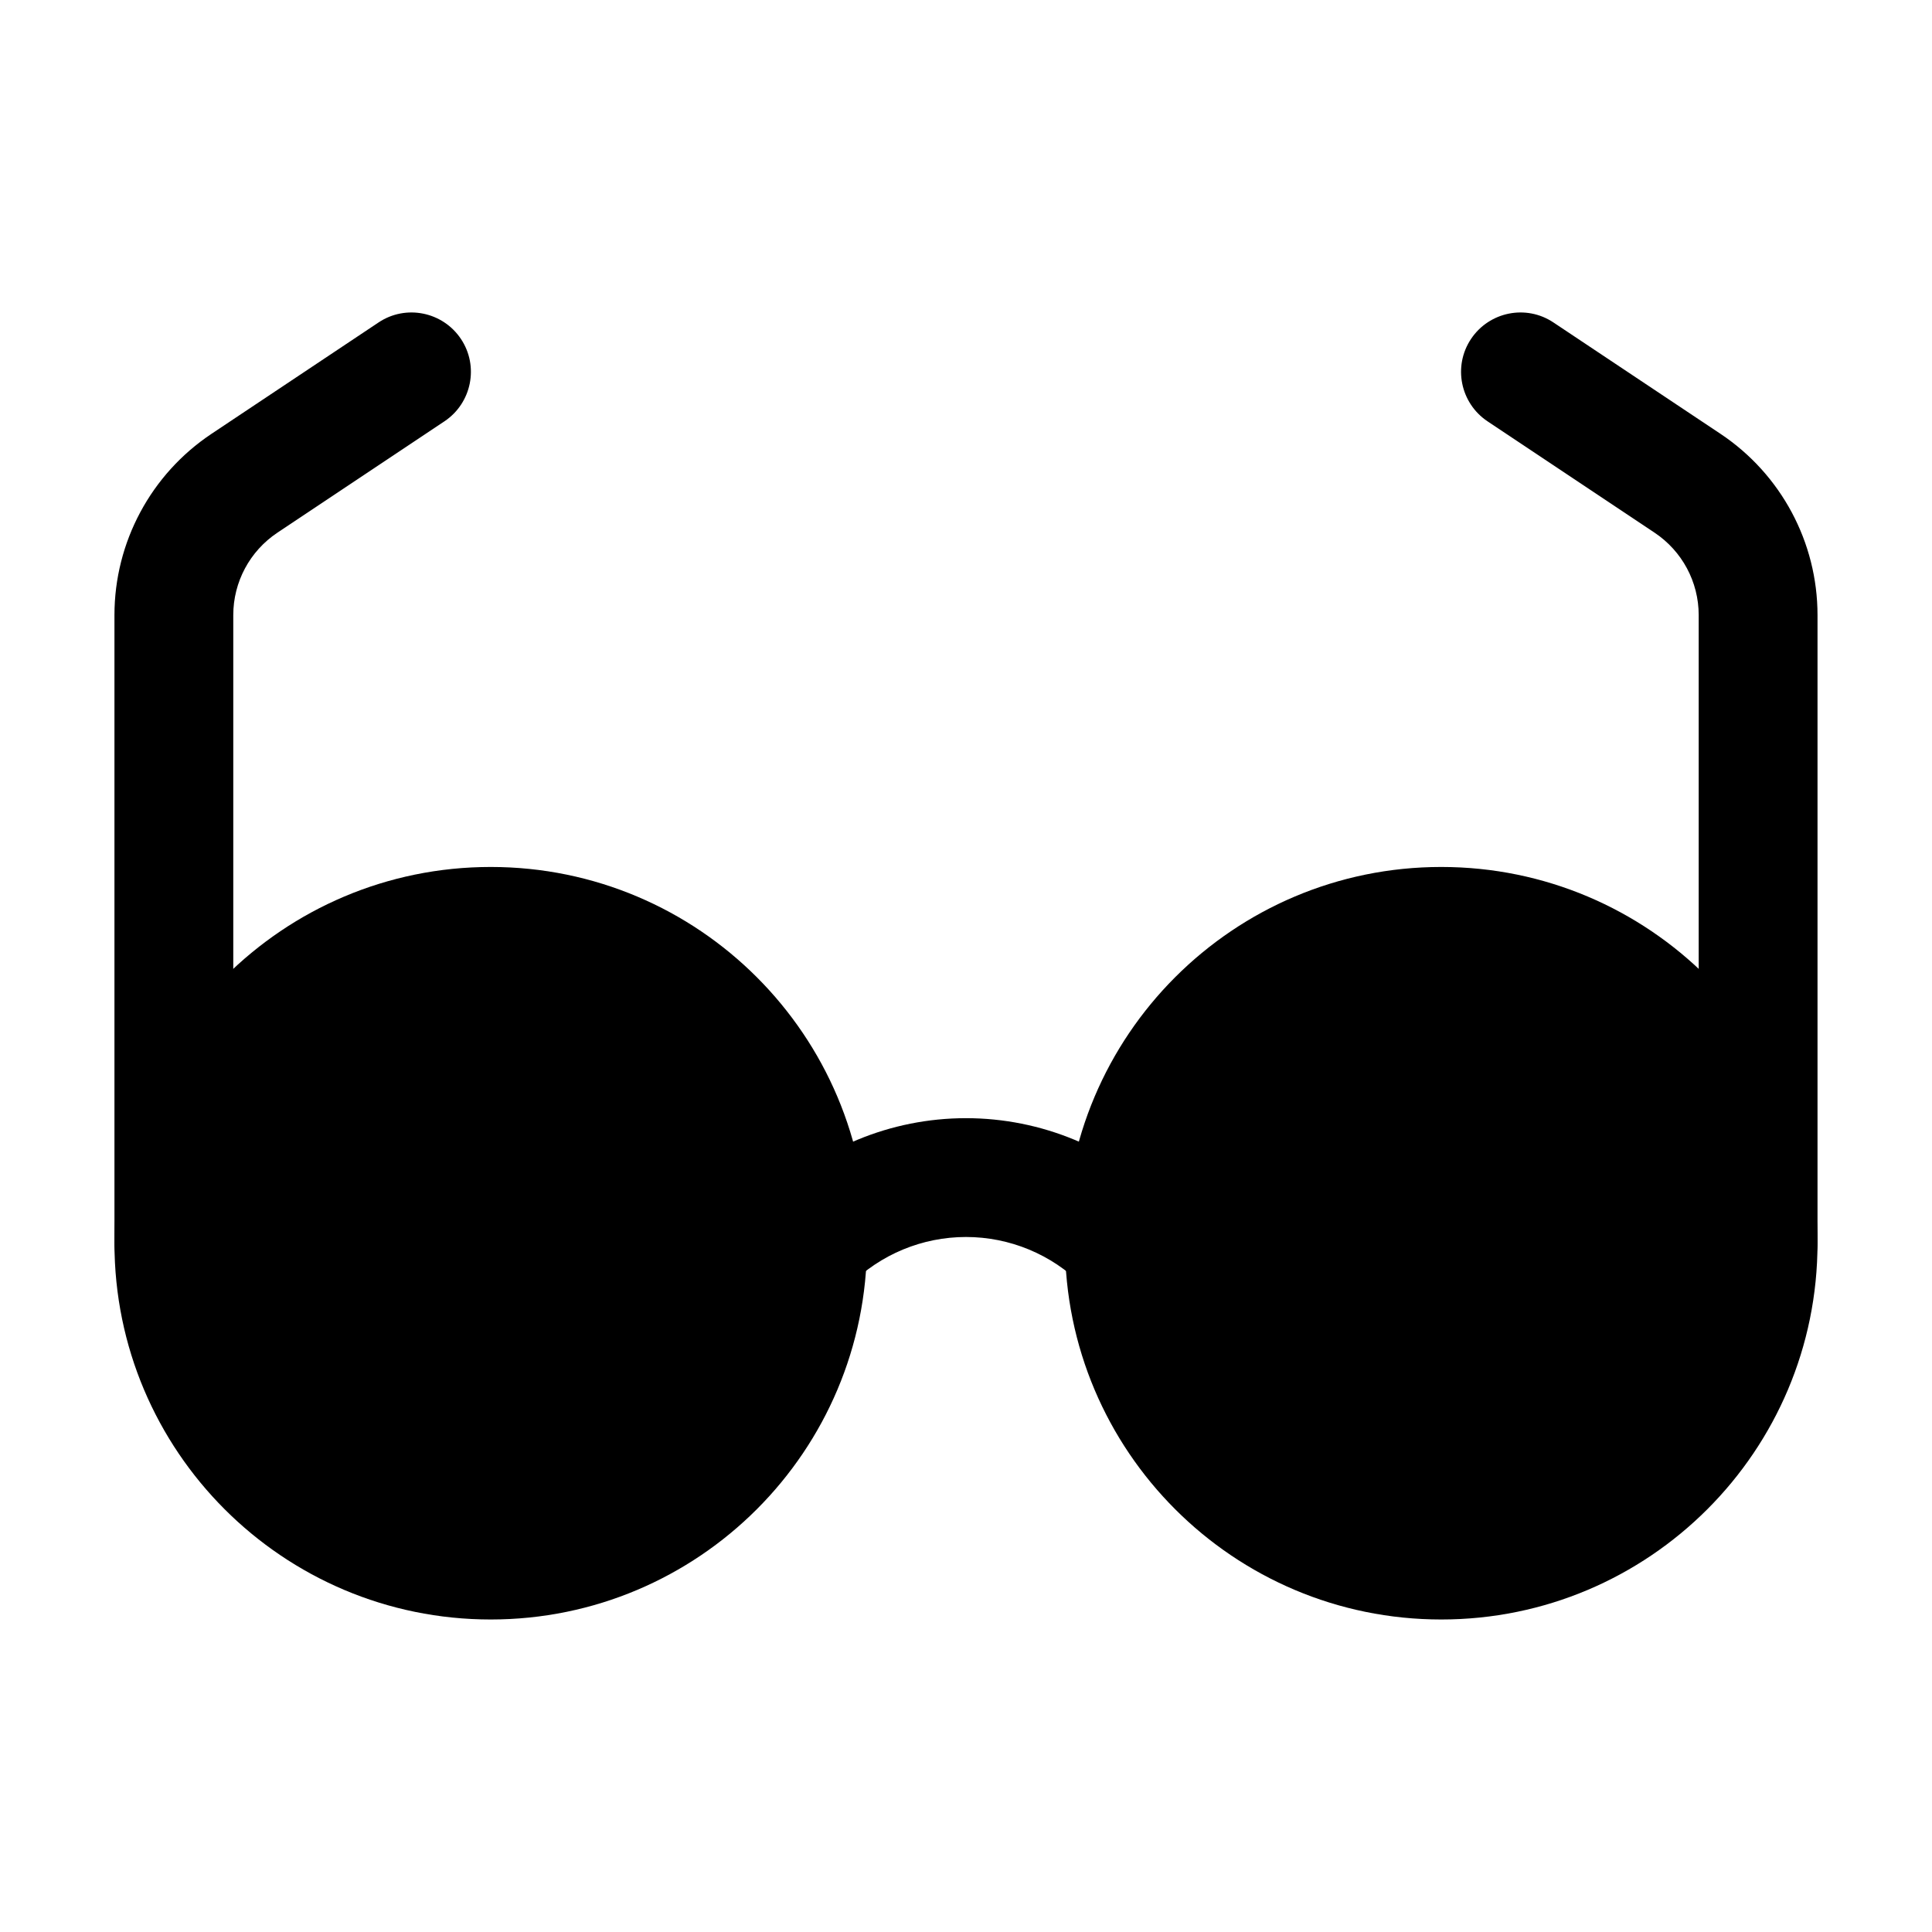
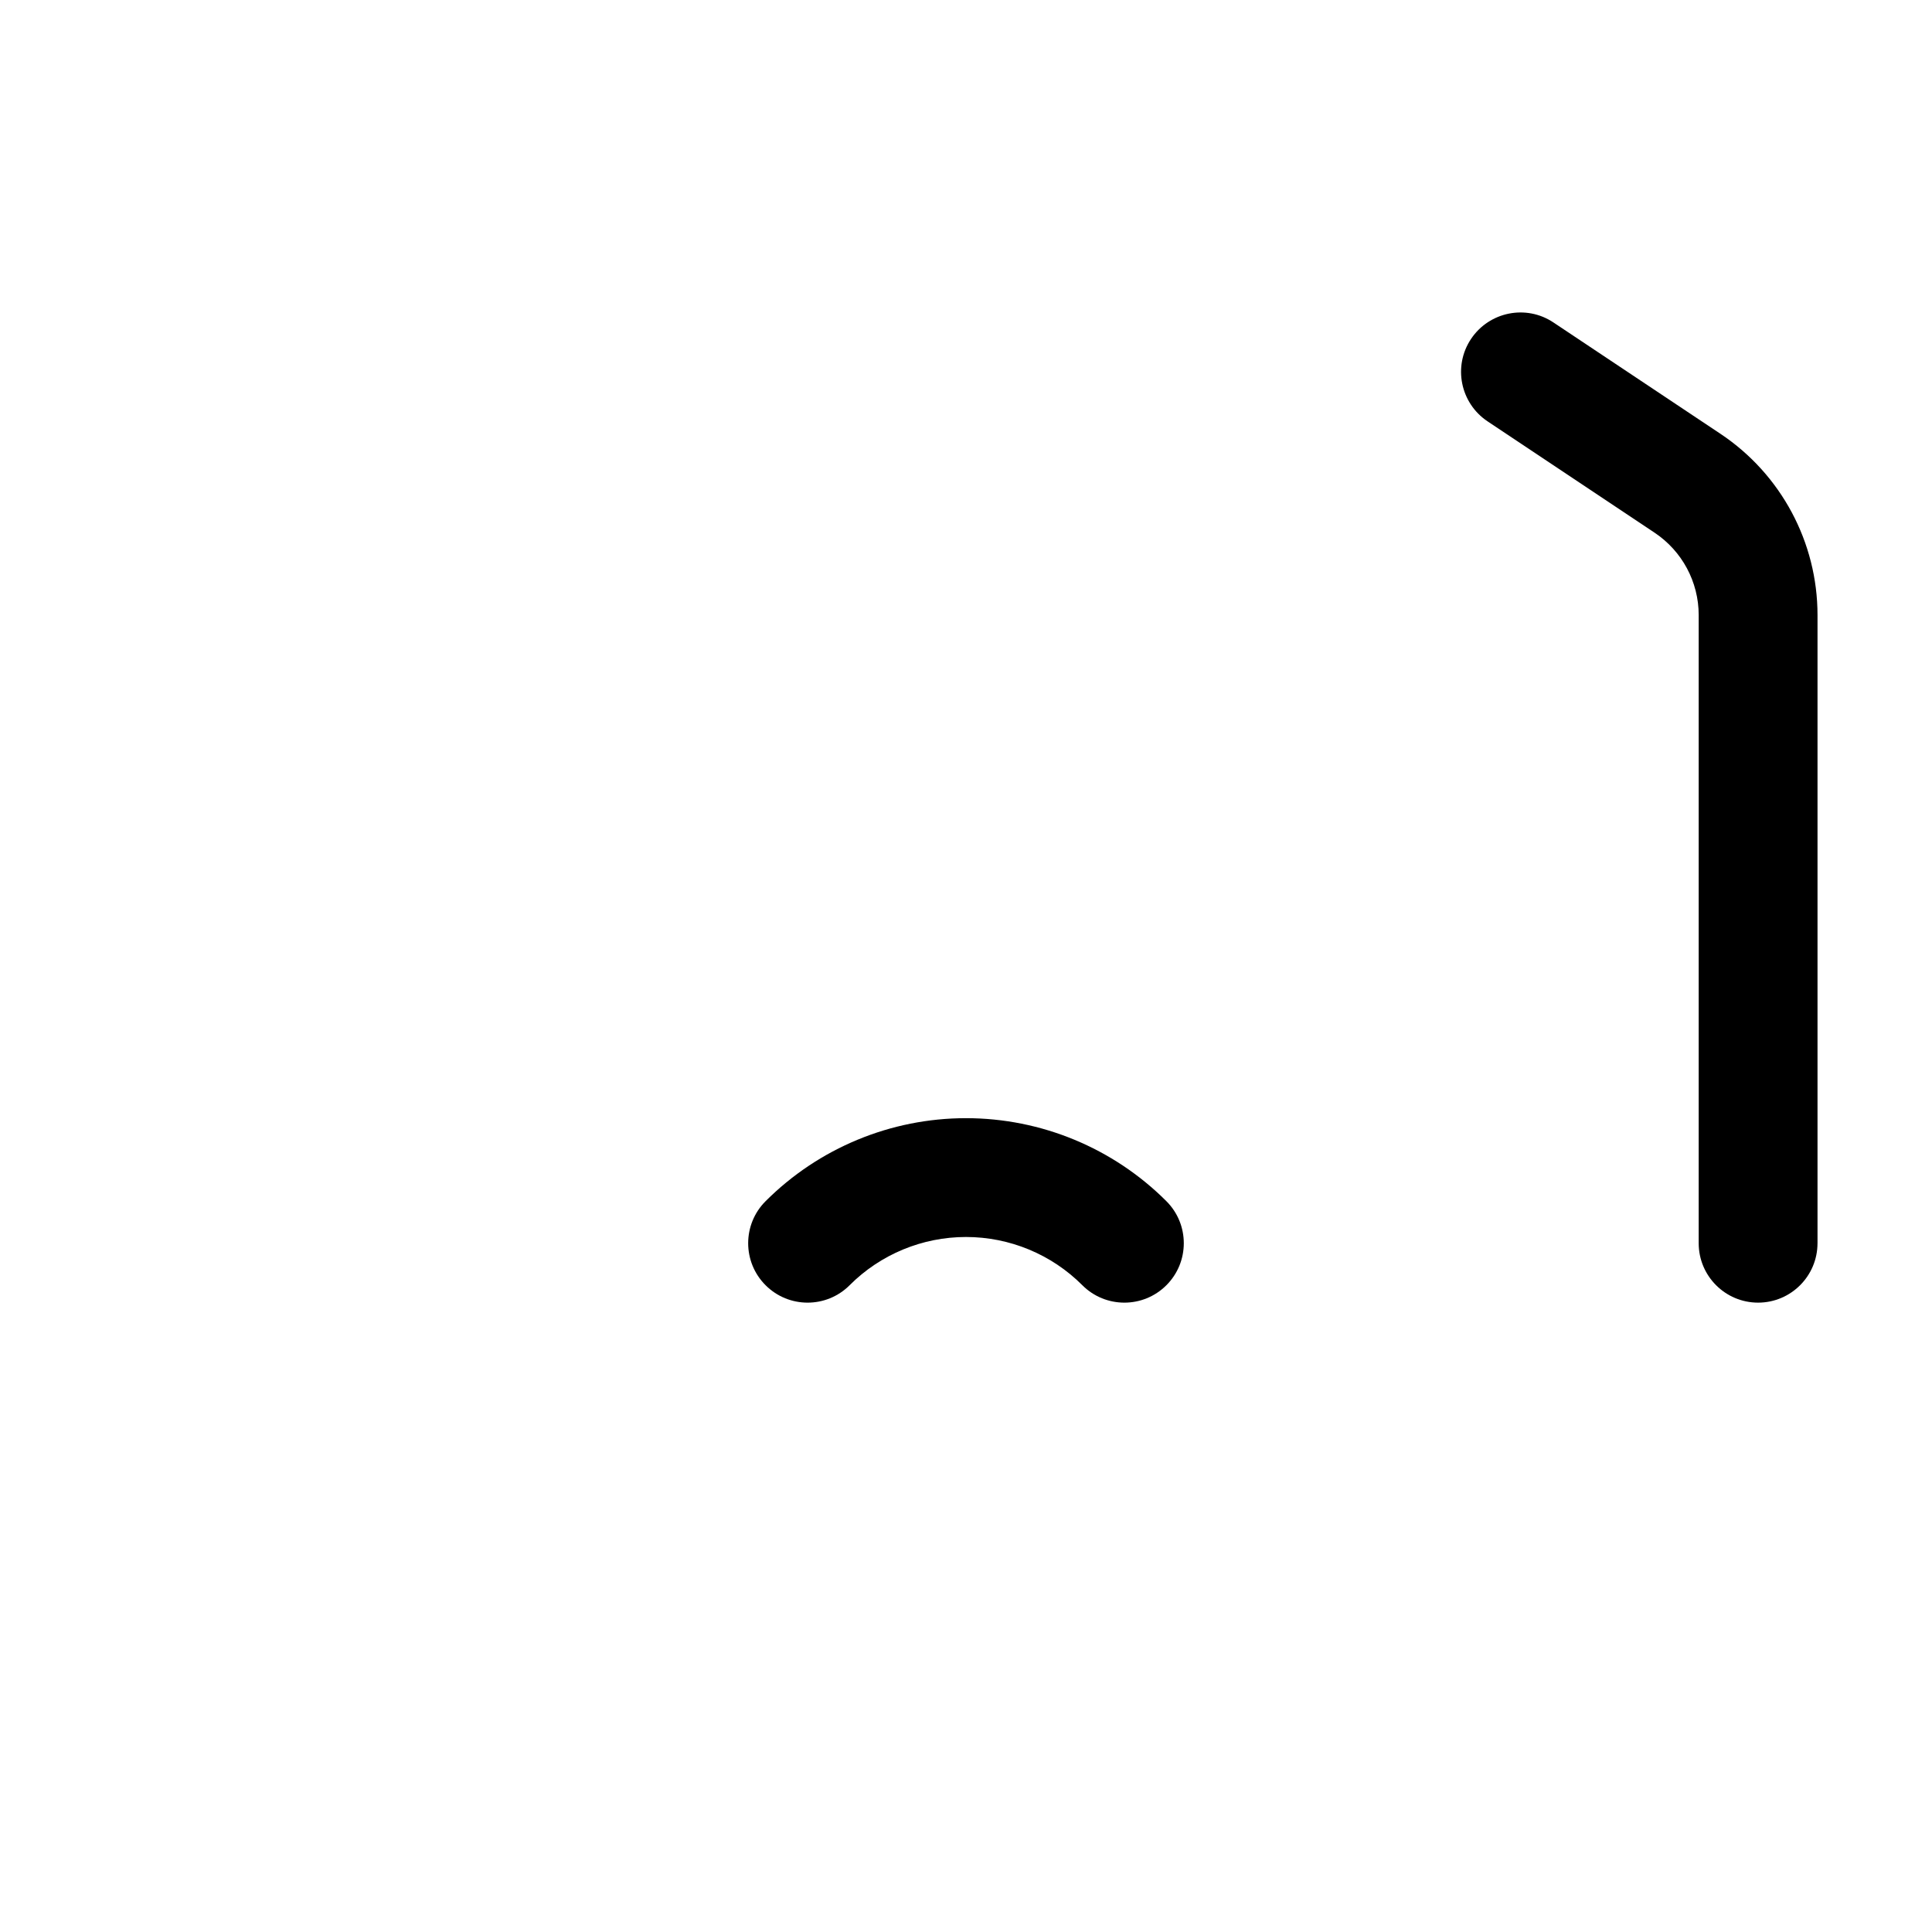
<svg xmlns="http://www.w3.org/2000/svg" fill="#000000" width="800px" height="800px" version="1.1" viewBox="144 144 512 512">
  <g fill-rule="evenodd">
-     <path d="m373.76 473.47c0 55.066-44.641 99.711-99.711 99.711s-99.715-44.645-99.715-99.711c0-55.07 44.645-99.715 99.715-99.715s99.711 44.645 99.711 99.715" />
-     <path d="m625.66 473.47c0 55.066-44.645 99.711-99.715 99.711-55.066 0-99.711-44.645-99.711-99.711 0-55.07 44.645-99.715 99.711-99.715 55.07 0 99.715 44.645 99.715 99.715" />
    <path d="m369.16 484.6c8.164-8.188 19.27-12.785 30.836-12.785s22.672 4.598 30.836 12.785c6.152 6.152 16.121 6.152 22.273 0 6.152-6.152 6.152-16.121 0-22.273-14.086-14.086-33.188-22-53.109-22s-39.023 7.914-53.109 22c-6.152 6.152-6.152 16.121 0 22.273 6.152 6.152 16.121 6.152 22.273 0z" />
    <path d="m625.66 473.47v-166.47c0-19.293-9.656-37.324-25.715-48.031-18.559-12.363-44.273-29.516-44.273-29.516-7.223-4.828-17.004-2.856-21.832 4.367-4.828 7.223-2.856 17.004 4.367 21.832l44.273 29.516c7.305 4.871 11.691 13.059 11.691 21.832v166.47c0 8.691 7.055 15.742 15.742 15.742 8.691 0 15.742-7.055 15.742-15.742z" />
-     <path d="m205.82 473.47v-166.47c0-8.773 4.387-16.961 11.691-21.832l44.273-29.516c7.223-4.828 9.195-14.609 4.367-21.832-4.828-7.223-14.609-9.195-21.832-4.367 0 0-25.715 17.152-44.273 29.516-16.059 10.707-25.715 28.738-25.715 48.031v166.47c0 8.691 7.055 15.742 15.742 15.742 8.691 0 15.742-7.055 15.742-15.742z" />
  </g>
</svg>